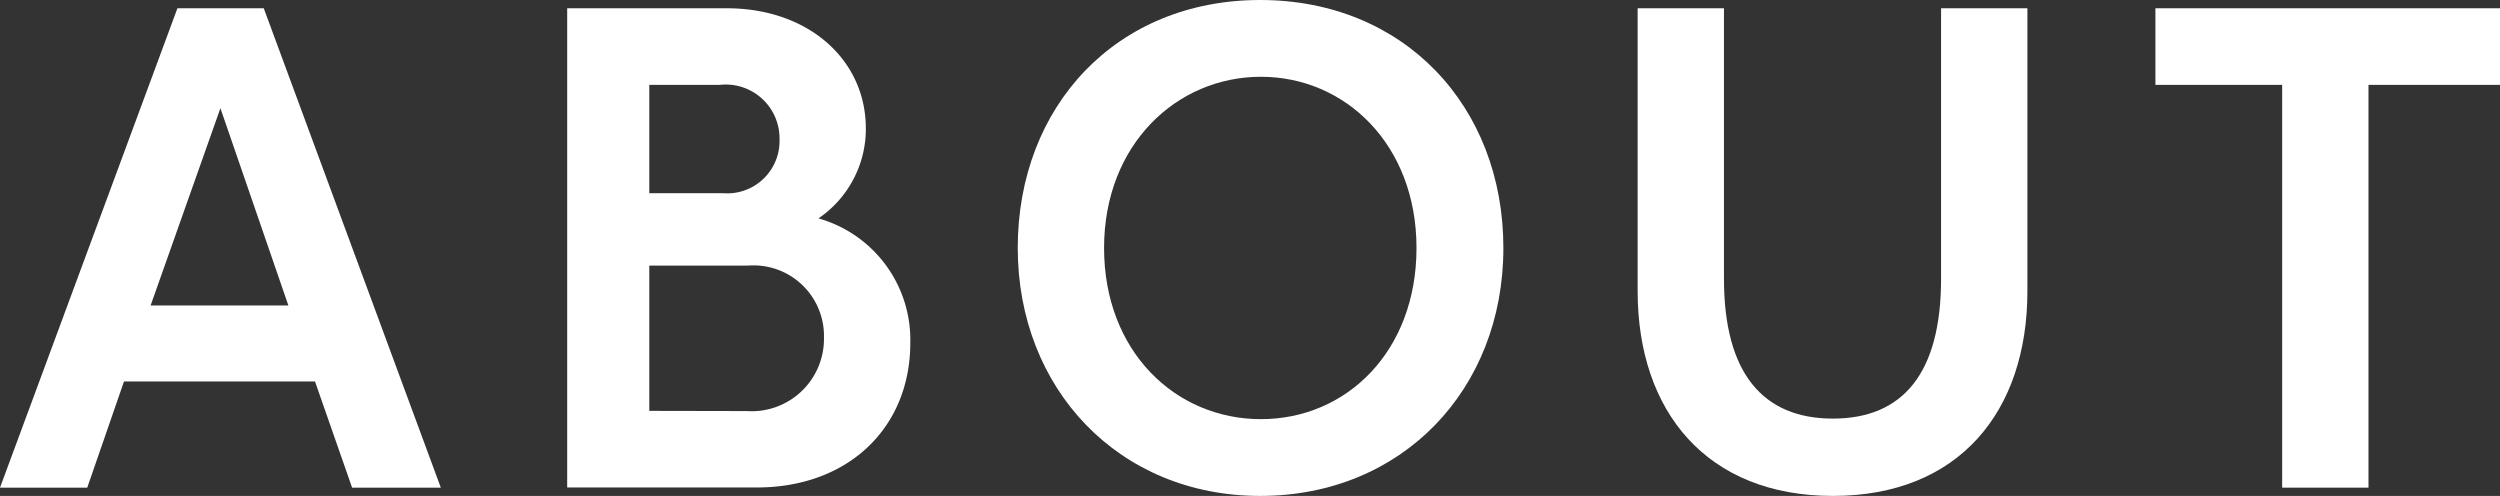
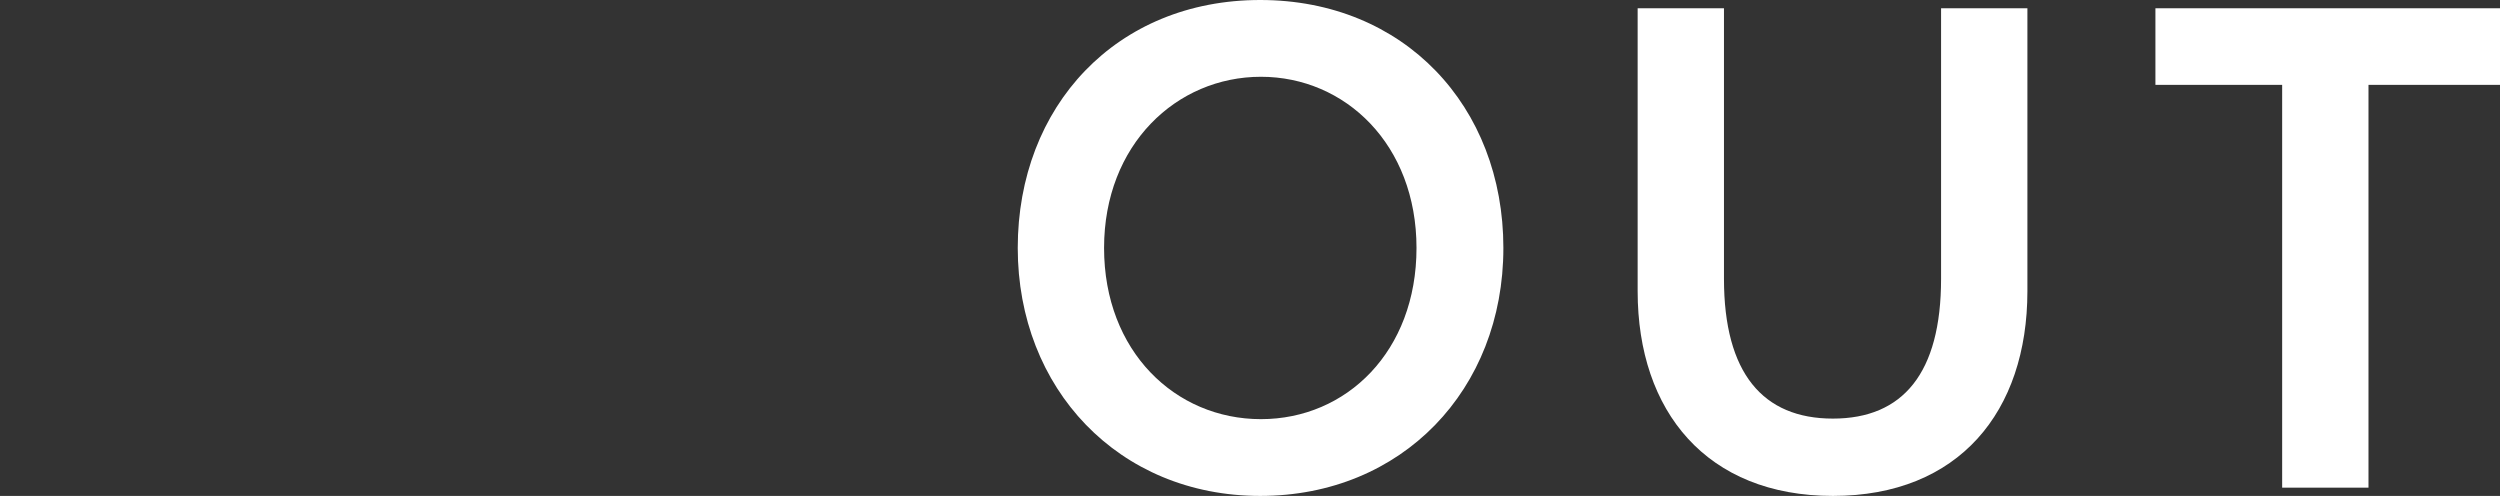
<svg xmlns="http://www.w3.org/2000/svg" viewBox="0 0 136.11 27">
  <rect x="0" y="0" width="136.11" height="27" fill="#333333" stroke="none" />
  <defs>
    <style>.cls-1{fill:#fff;}</style>
  </defs>
  <g id="レイヤー_2" data-name="レイヤー 2">
    <g id="レイヤー_1-2" data-name="レイヤー 1">
-       <path class="cls-1" d="M17.15,20.77H6.75l-2,5.78H0L9.66.45h4.7L24,26.55H19.17ZM15.7,16.63,12,5.89,8.2,16.63Z" />
-       <path class="cls-1" d="M30.88.45h8.69C44,.45,47.14,3.24,47.14,7a5.89,5.89,0,0,1-2.58,4.89,6.87,6.87,0,0,1,5,6.78c0,4.63-3.39,7.87-8.35,7.87H30.88Zm8.5,10.07a2.85,2.85,0,0,0,3.06-2.95,2.93,2.93,0,0,0-3.25-2.95H35.35v5.9Zm1.27,11.86a3.94,3.94,0,0,0,4.21-4,3.84,3.84,0,0,0-4.14-3.92H35.35v7.91Z" />
      <path class="cls-1" d="M55.41,13.5C55.41,5.78,60.78,0,68.61,0S81.85,5.78,81.85,13.5,76.33,27,68.61,27s-13.2-5.85-13.2-13.5m21.71,0c0-5.63-3.88-9.32-8.47-9.32s-8.54,3.69-8.54,9.32,3.88,9.32,8.54,9.32,8.47-3.69,8.47-9.32" />
      <path class="cls-1" d="M89.16,15.85V.45h4.7V15.18c0,5.14,2.12,7.61,5.93,7.61s5.89-2.47,5.89-7.61V.45h4.7v15.4c0,6.56-3.73,11.15-10.59,11.15S89.16,22.41,89.16,15.85" />
      <polygon class="cls-1" points="124.25 4.62 117.35 4.62 117.35 0.45 136.11 0.45 136.11 4.62 128.95 4.62 128.95 26.55 124.25 26.55 124.25 4.62" />
    </g>
  </g>
</svg>